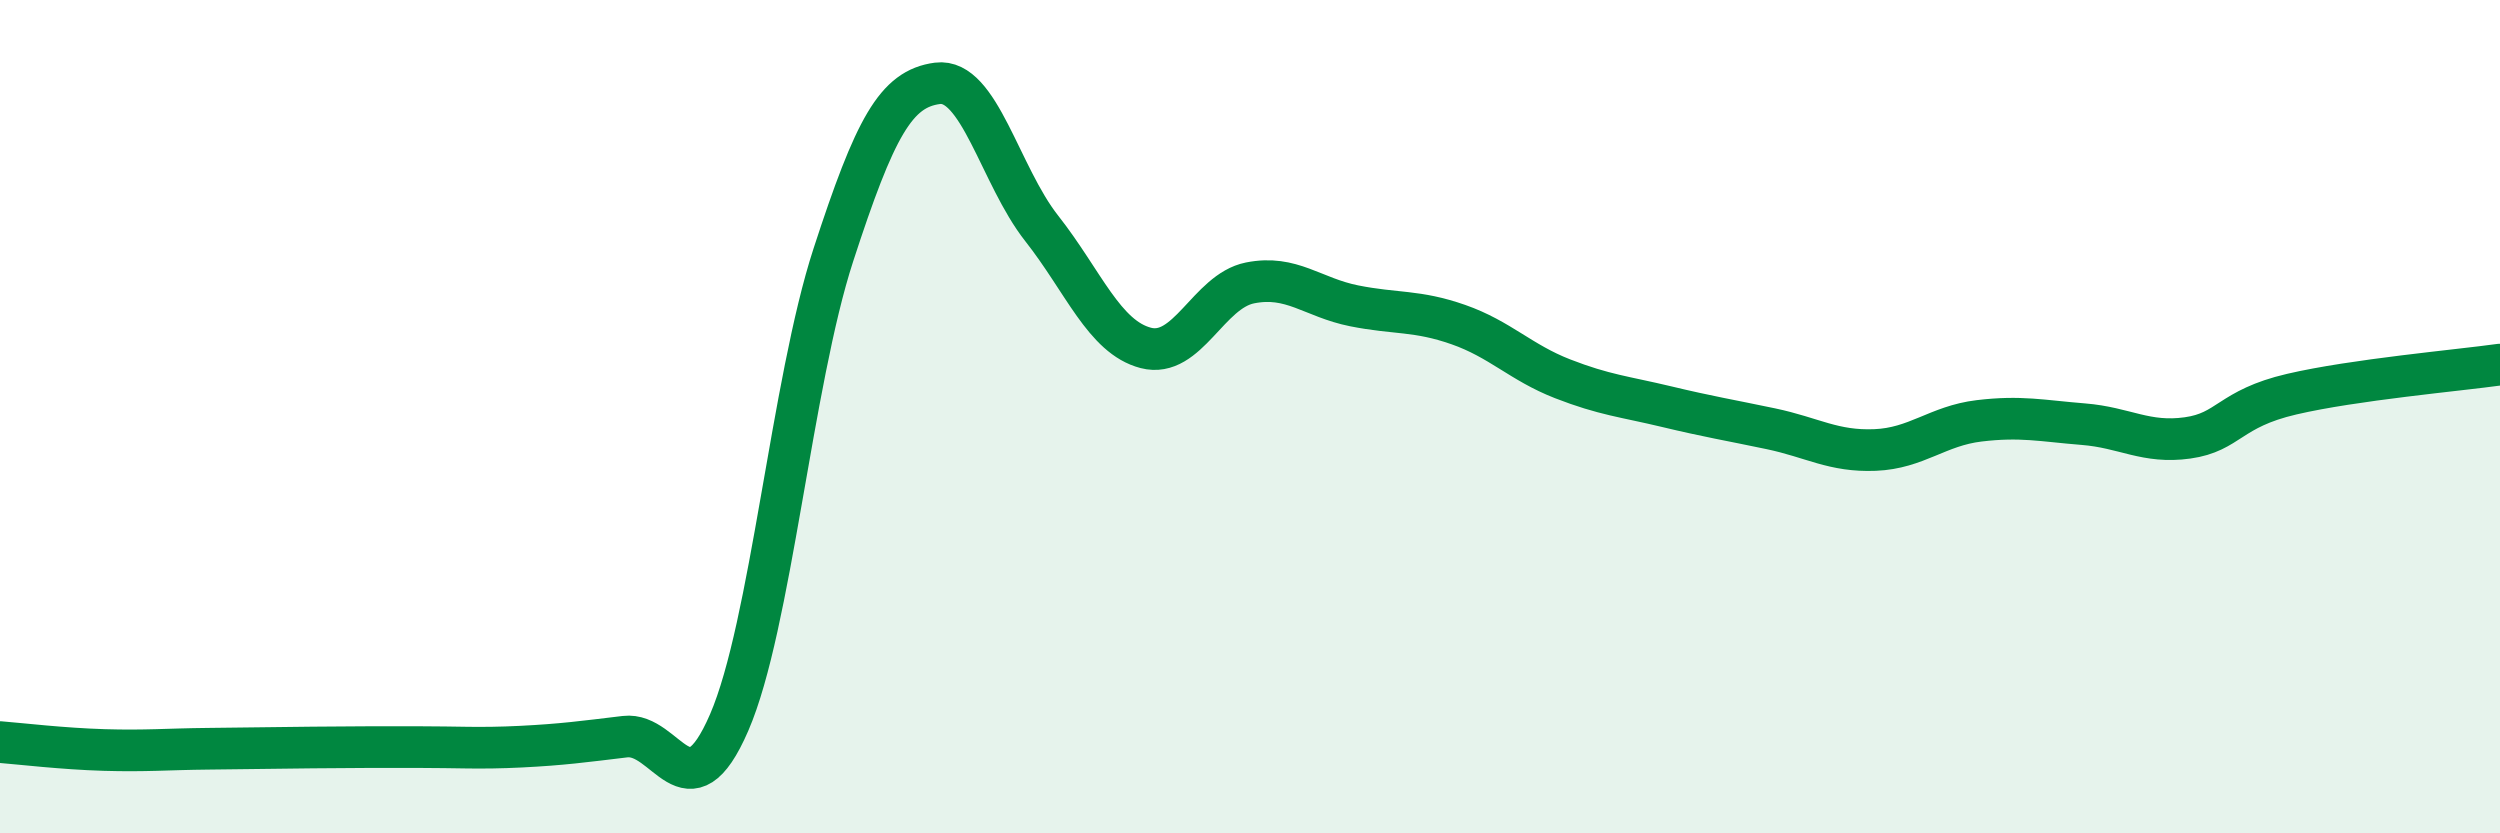
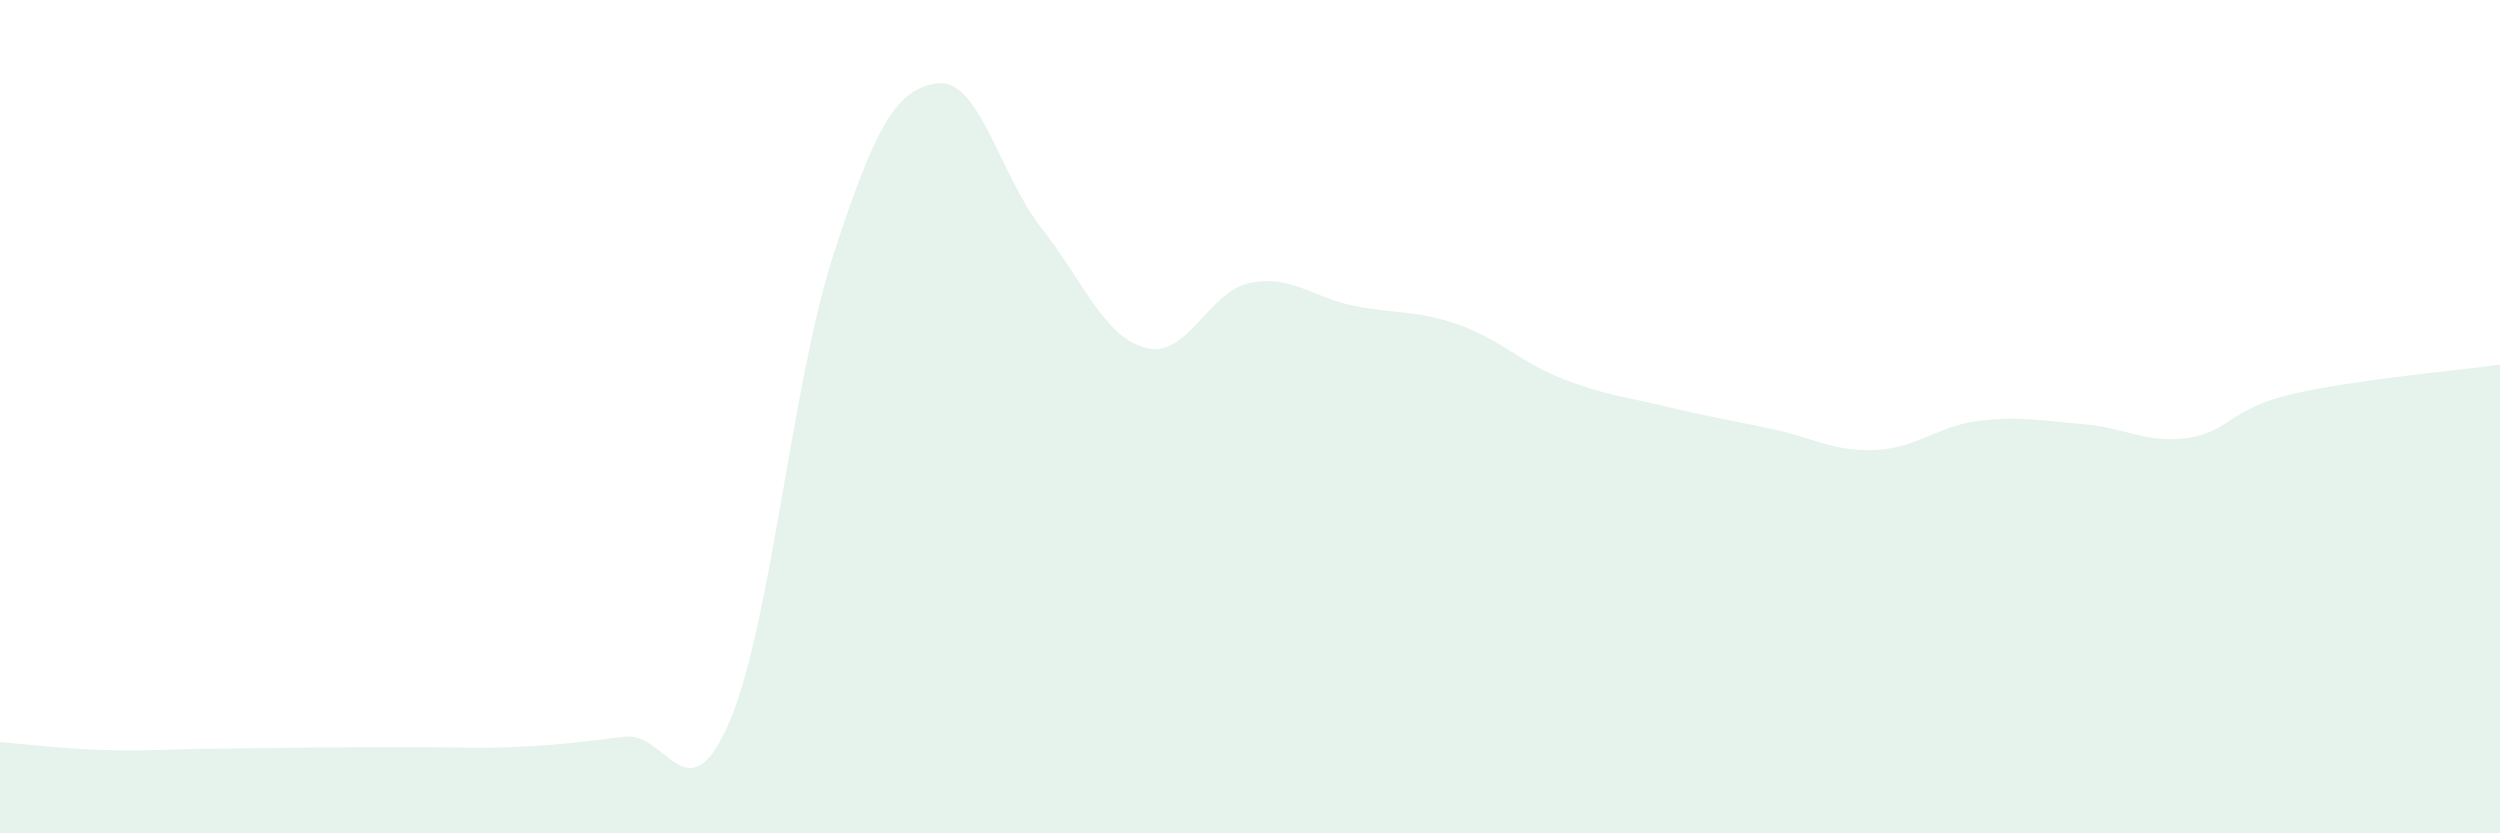
<svg xmlns="http://www.w3.org/2000/svg" width="60" height="20" viewBox="0 0 60 20">
  <path d="M 0,17.81 C 0.5,17.85 1.5,17.97 2.5,18 C 3.5,18.03 4,17.98 5,17.97 C 6,17.96 6.5,17.95 7.5,17.94 C 8.5,17.93 9,17.93 10,17.93 C 11,17.93 11.5,17.97 12.5,17.92 C 13.5,17.87 14,17.8 15,17.68 C 16,17.56 16.5,19.65 17.5,17.34 C 18.5,15.03 19,9.19 20,6.12 C 21,3.05 21.5,2.13 22.5,2 C 23.5,1.87 24,4.21 25,5.48 C 26,6.75 26.5,8.09 27.5,8.35 C 28.5,8.61 29,6.99 30,6.79 C 31,6.59 31.5,7.14 32.5,7.34 C 33.5,7.54 34,7.44 35,7.79 C 36,8.14 36.5,8.7 37.5,9.09 C 38.5,9.48 39,9.52 40,9.76 C 41,10 41.5,10.08 42.5,10.29 C 43.5,10.5 44,10.84 45,10.8 C 46,10.76 46.5,10.22 47.5,10.1 C 48.5,9.98 49,10.1 50,10.18 C 51,10.26 51.5,10.65 52.5,10.51 C 53.5,10.37 53.5,9.81 55,9.46 C 56.5,9.11 59,8.89 60,8.75L60 20L0 20Z" fill="#008740" opacity="0.1" stroke-linecap="round" stroke-linejoin="round" />
-   <path d="M 0,17.81 C 0.5,17.85 1.5,17.97 2.5,18 C 3.5,18.03 4,17.98 5,17.97 C 6,17.96 6.5,17.95 7.5,17.94 C 8.5,17.93 9,17.93 10,17.93 C 11,17.93 11.5,17.97 12.5,17.92 C 13.5,17.87 14,17.8 15,17.68 C 16,17.56 16.5,19.65 17.5,17.34 C 18.5,15.03 19,9.19 20,6.12 C 21,3.05 21.5,2.13 22.5,2 C 23.5,1.87 24,4.21 25,5.48 C 26,6.75 26.5,8.09 27.5,8.35 C 28.5,8.61 29,6.99 30,6.79 C 31,6.59 31.5,7.14 32.5,7.34 C 33.5,7.54 34,7.44 35,7.79 C 36,8.14 36.5,8.7 37.5,9.09 C 38.5,9.48 39,9.52 40,9.76 C 41,10 41.5,10.08 42.5,10.29 C 43.5,10.5 44,10.84 45,10.8 C 46,10.76 46.5,10.22 47.5,10.1 C 48.5,9.98 49,10.1 50,10.18 C 51,10.26 51.5,10.65 52.5,10.51 C 53.5,10.37 53.5,9.81 55,9.46 C 56.5,9.11 59,8.89 60,8.75" stroke="#008740" stroke-width="1" fill="none" stroke-linecap="round" stroke-linejoin="round" />
</svg>